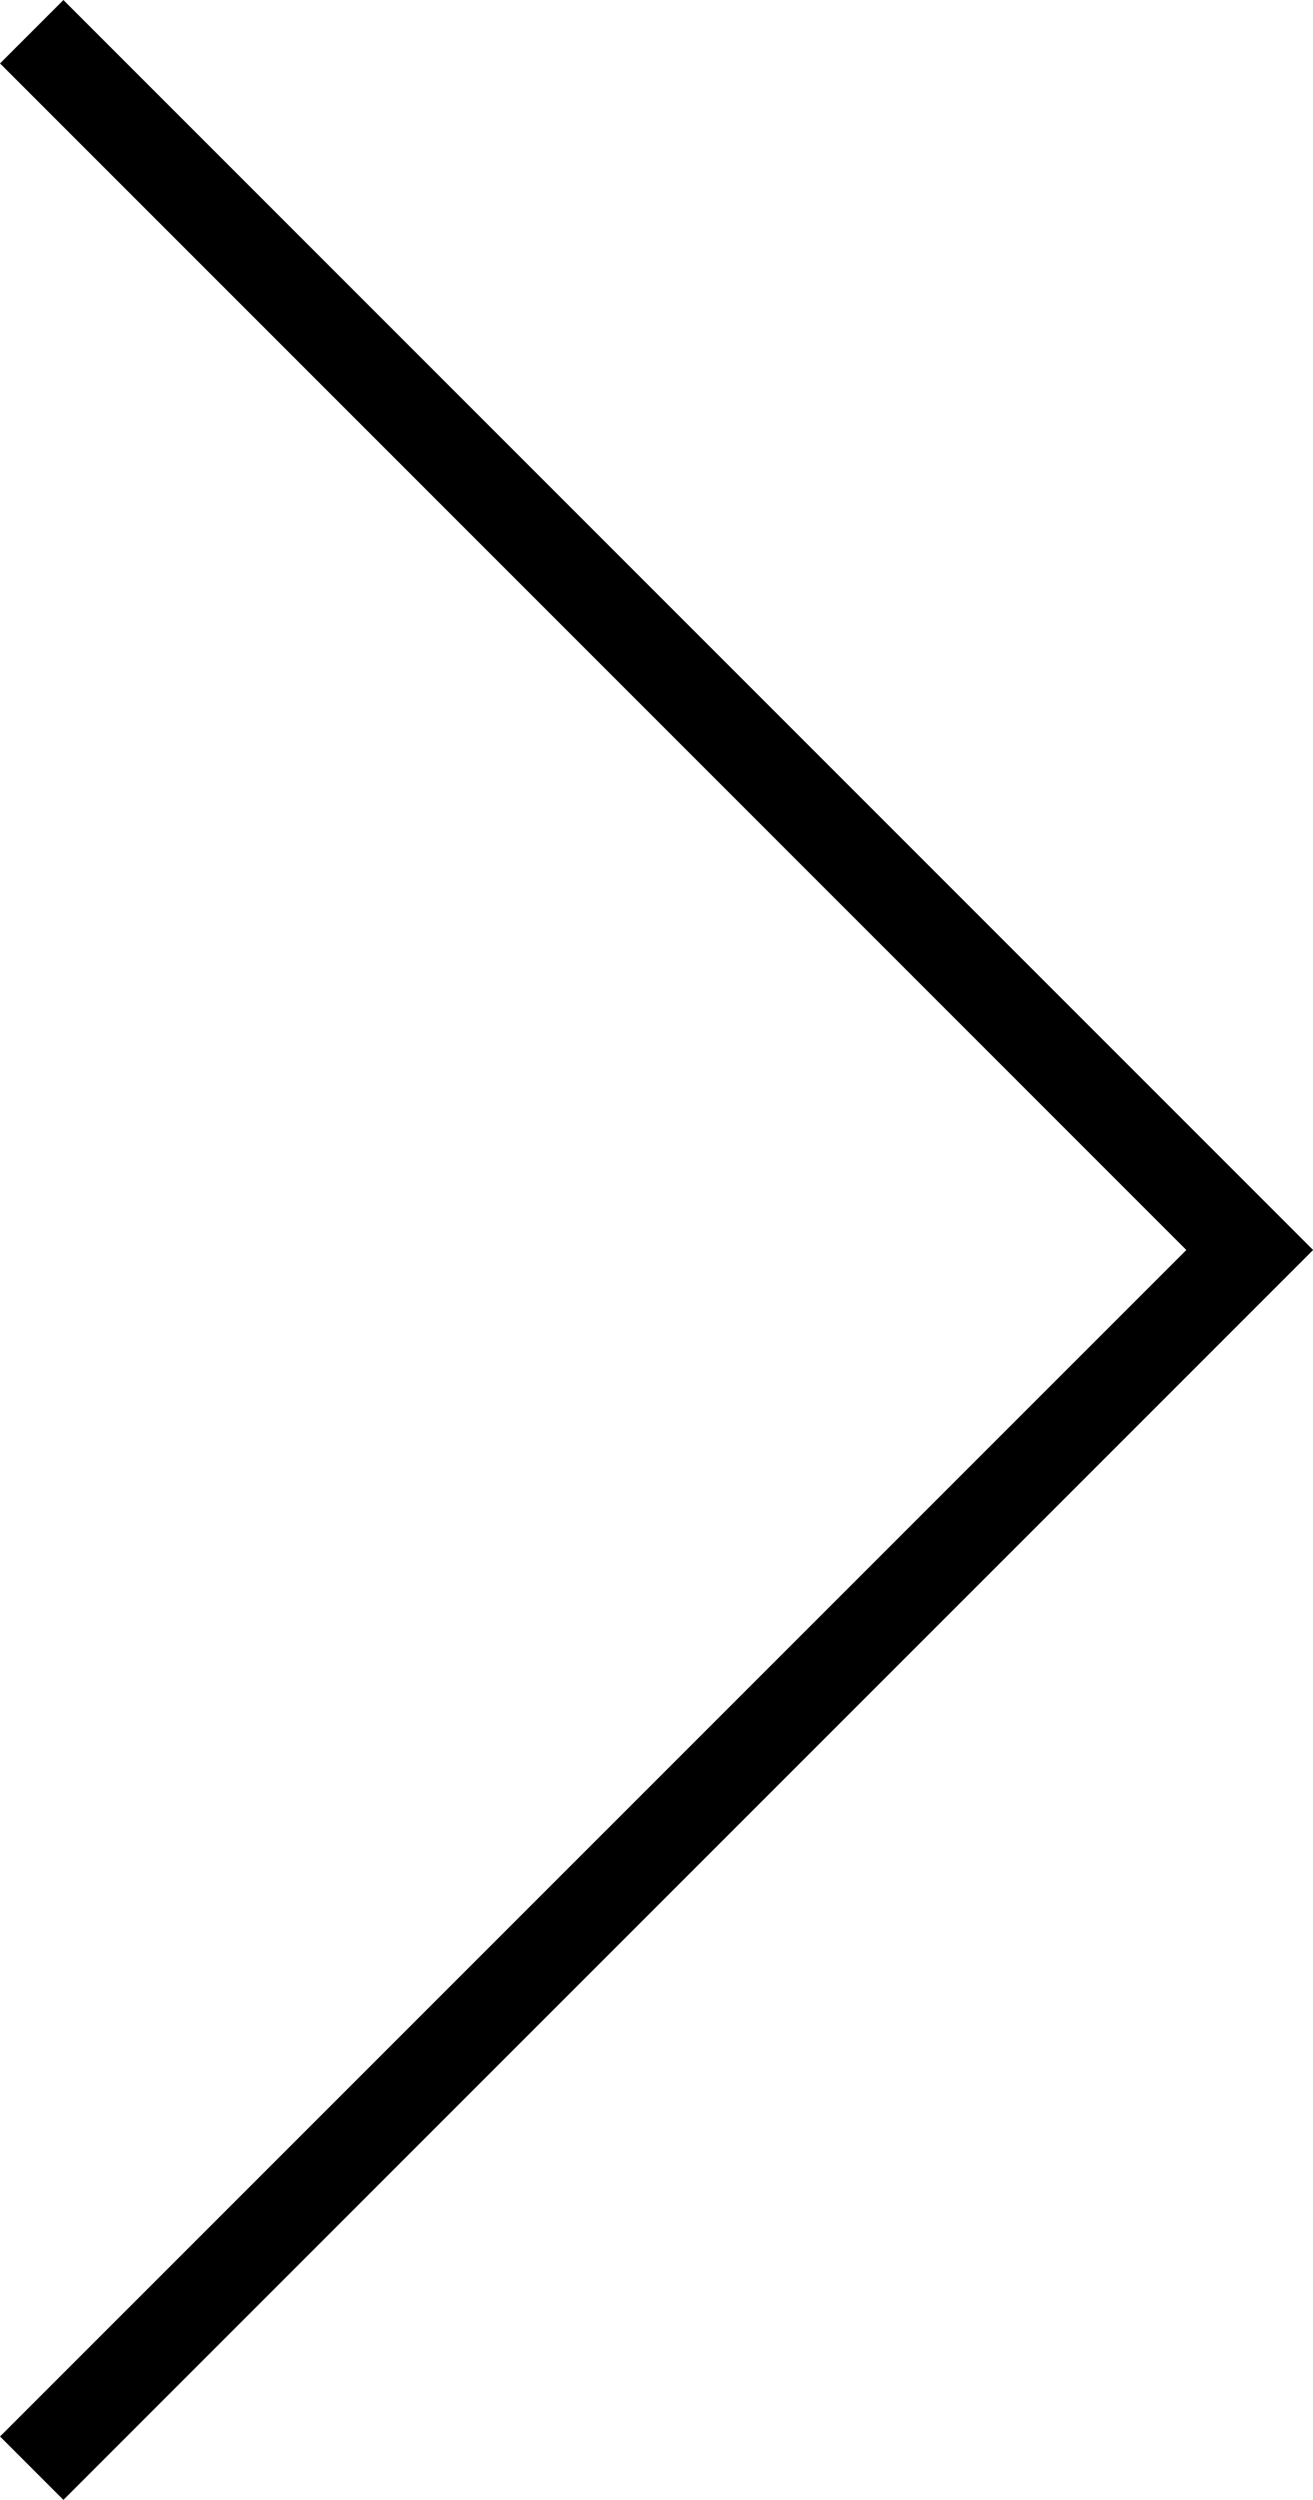
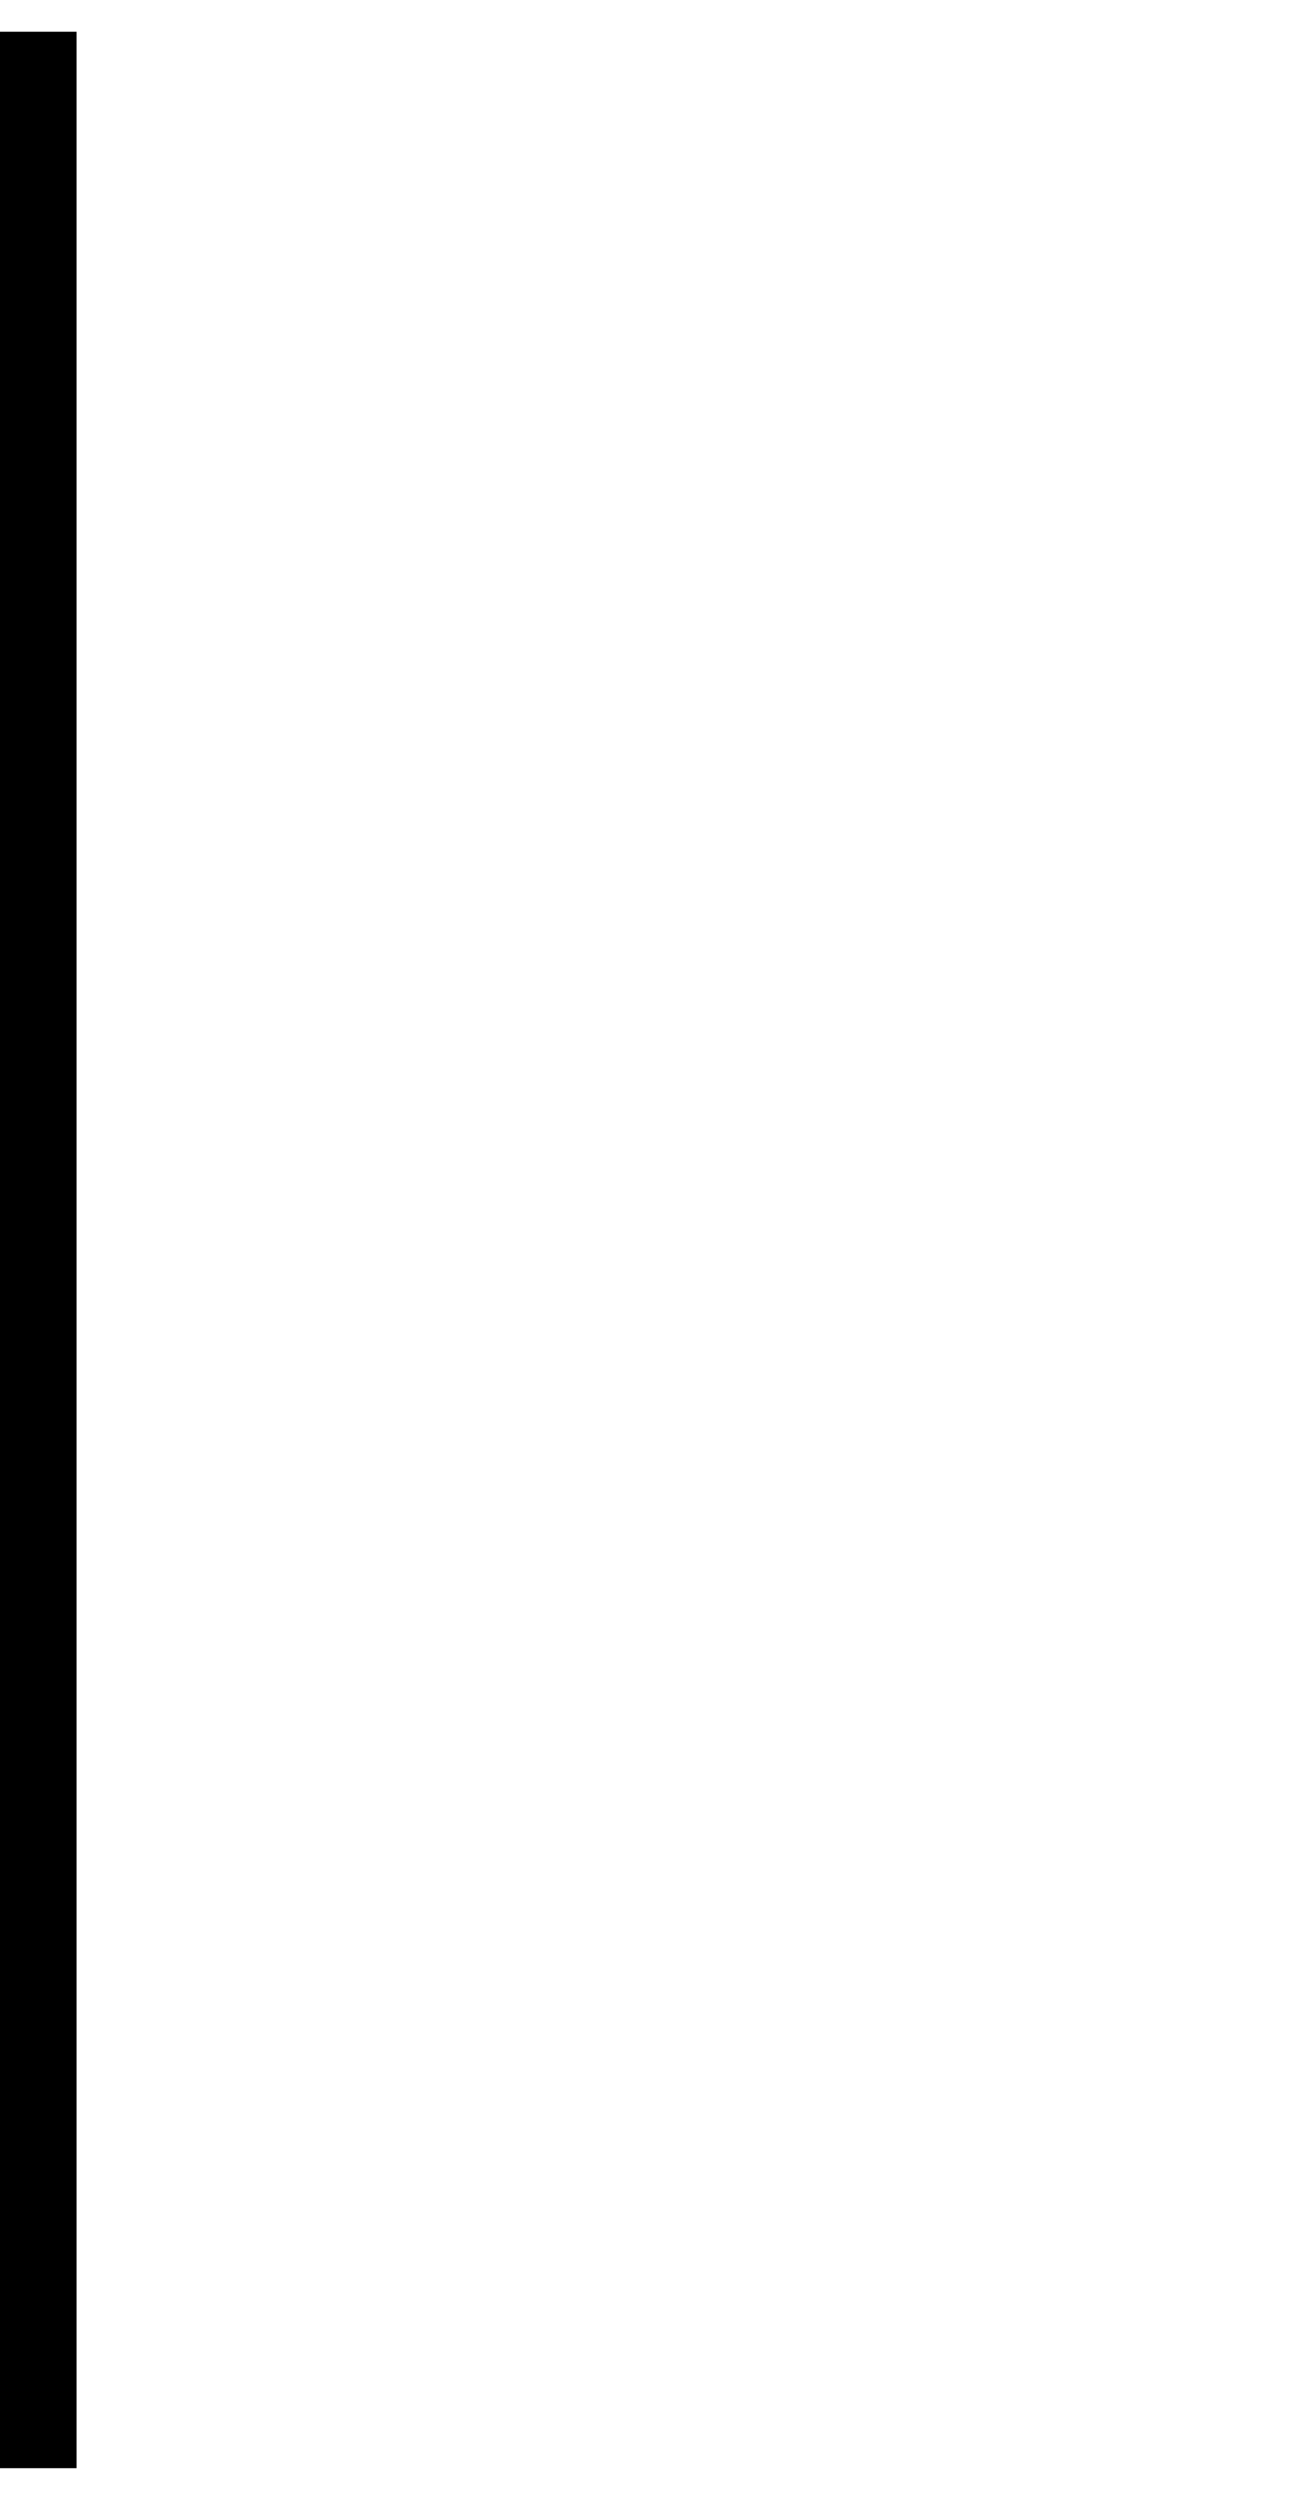
<svg xmlns="http://www.w3.org/2000/svg" width="14.649" height="27.885" viewBox="0 0 14.649 27.885">
-   <path id="arrow-right" d="M90,406l13.589,13.589L90,433.177" transform="translate(-89.646 -405.646)" fill="none" stroke="#000" stroke-width="1" />
+   <path id="arrow-right" d="M90,406L90,433.177" transform="translate(-89.646 -405.646)" fill="none" stroke="#000" stroke-width="1" />
</svg>